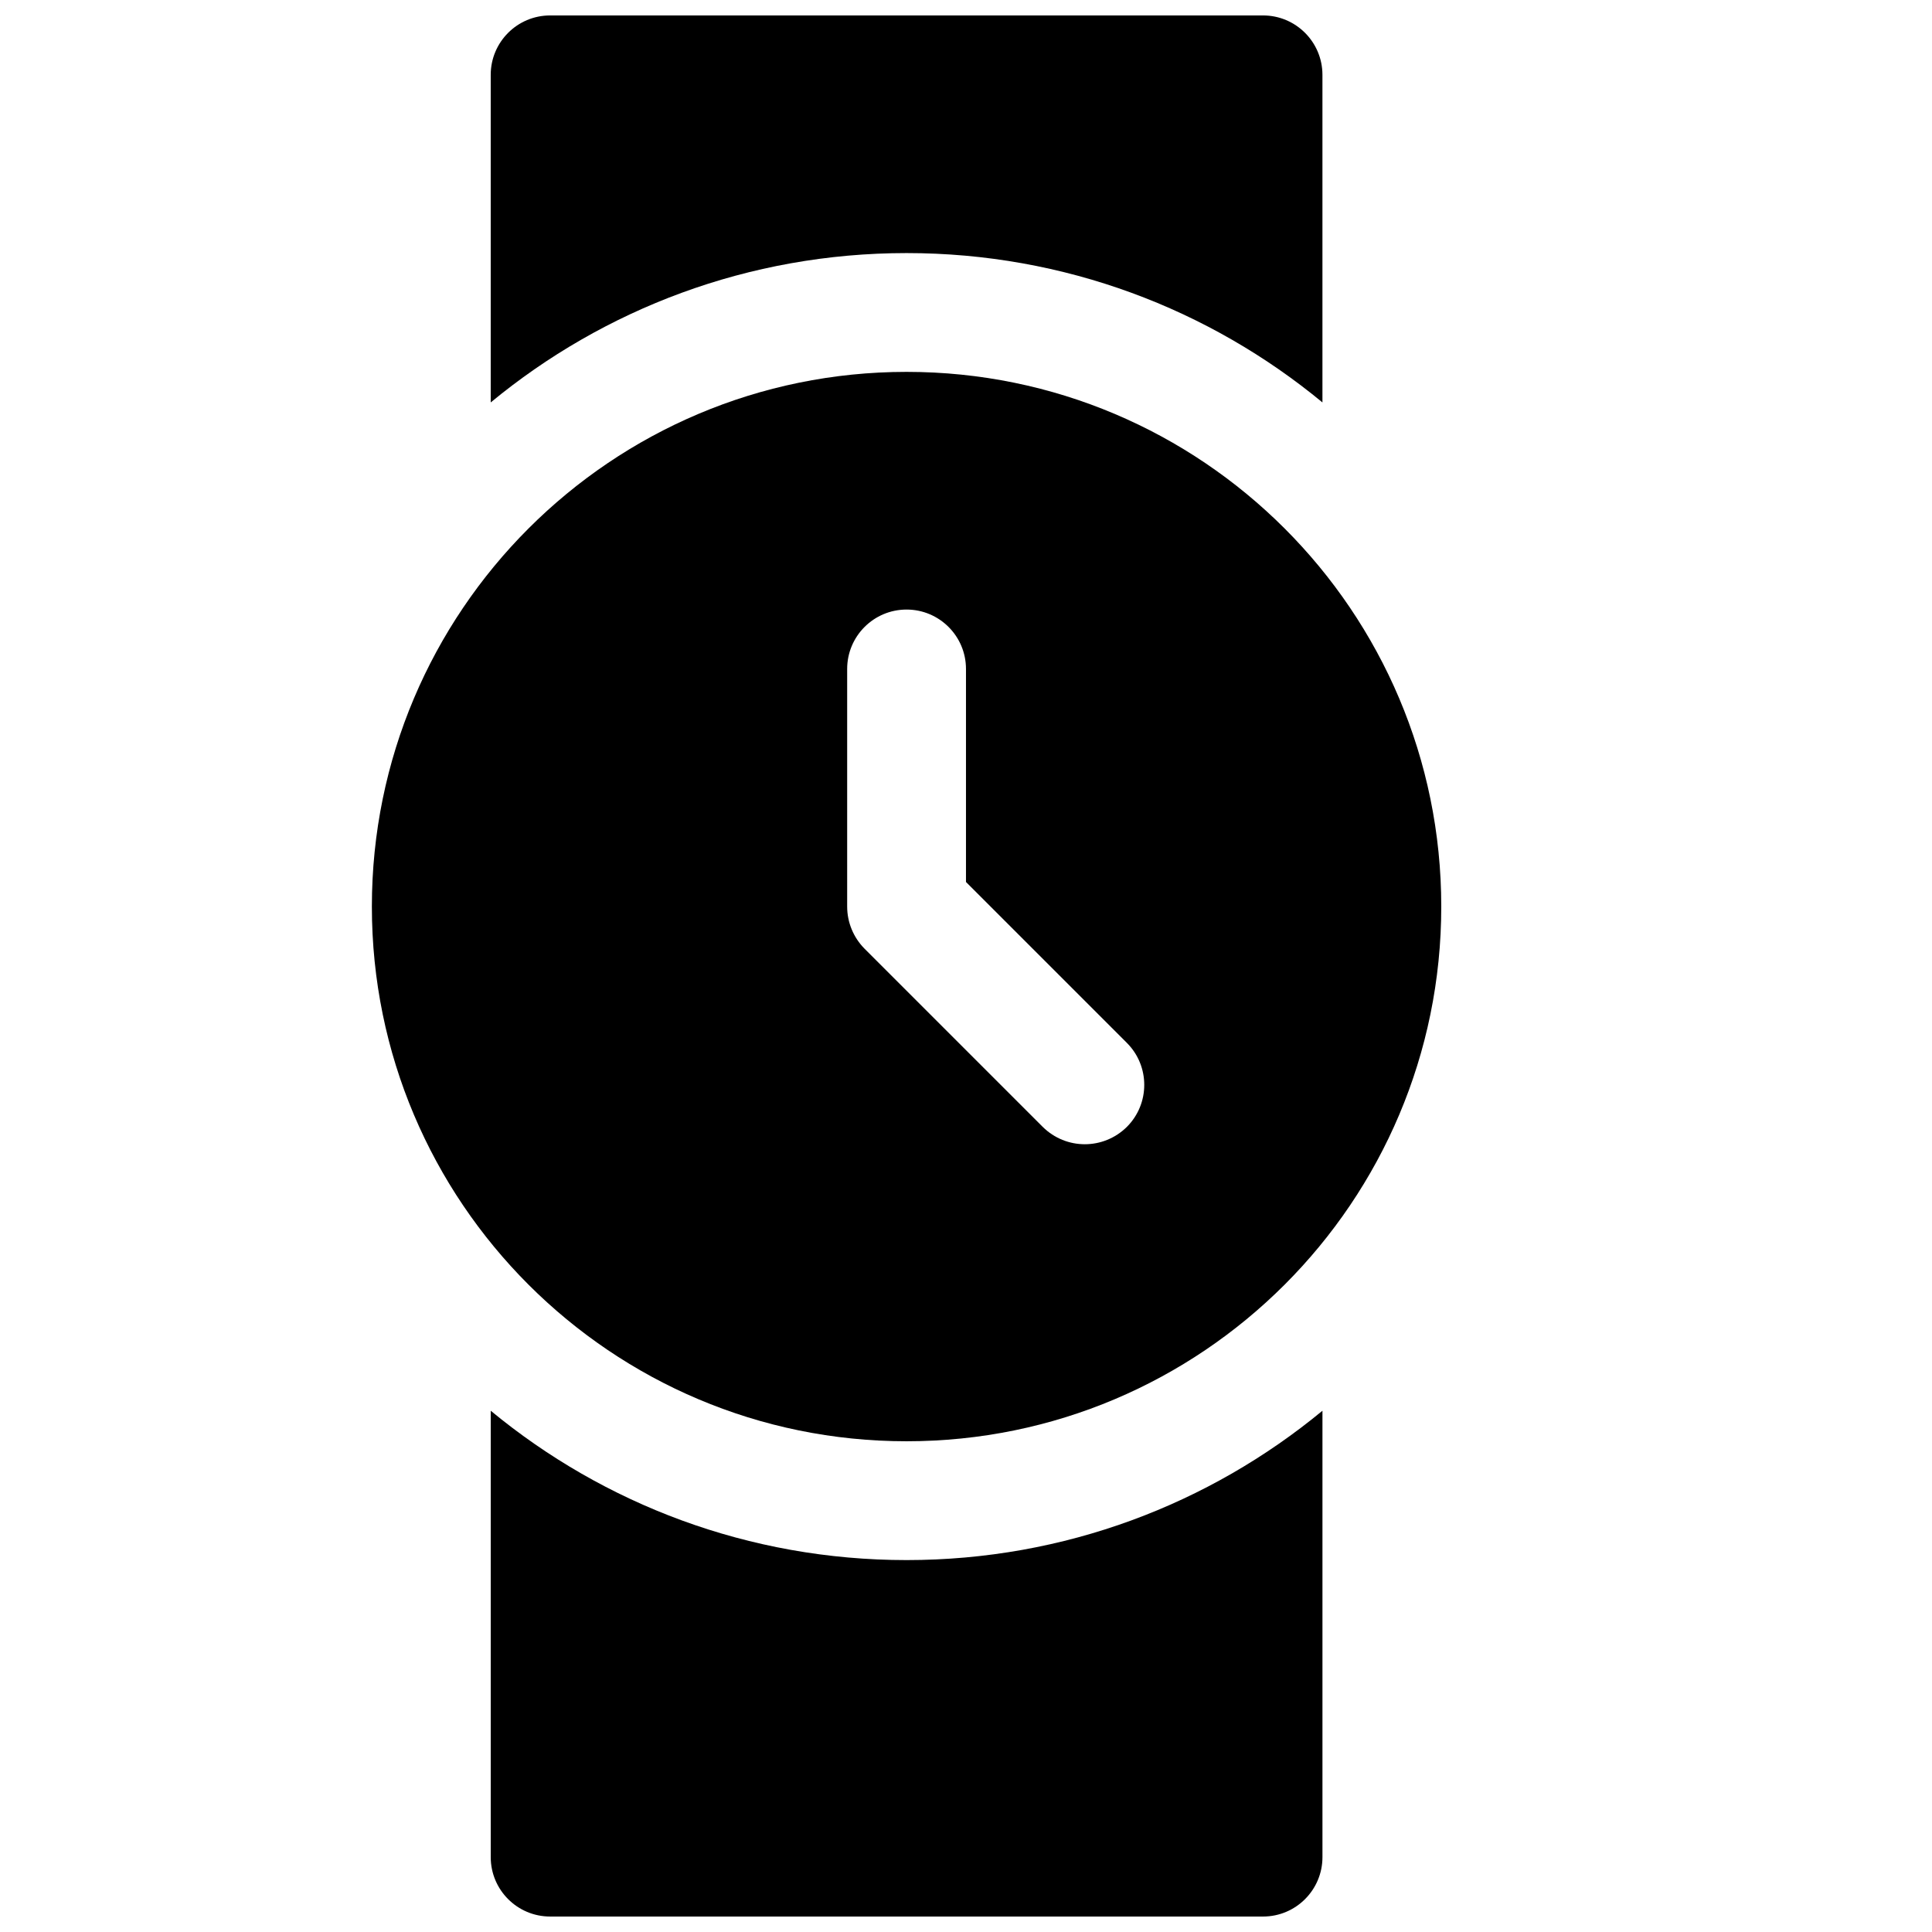
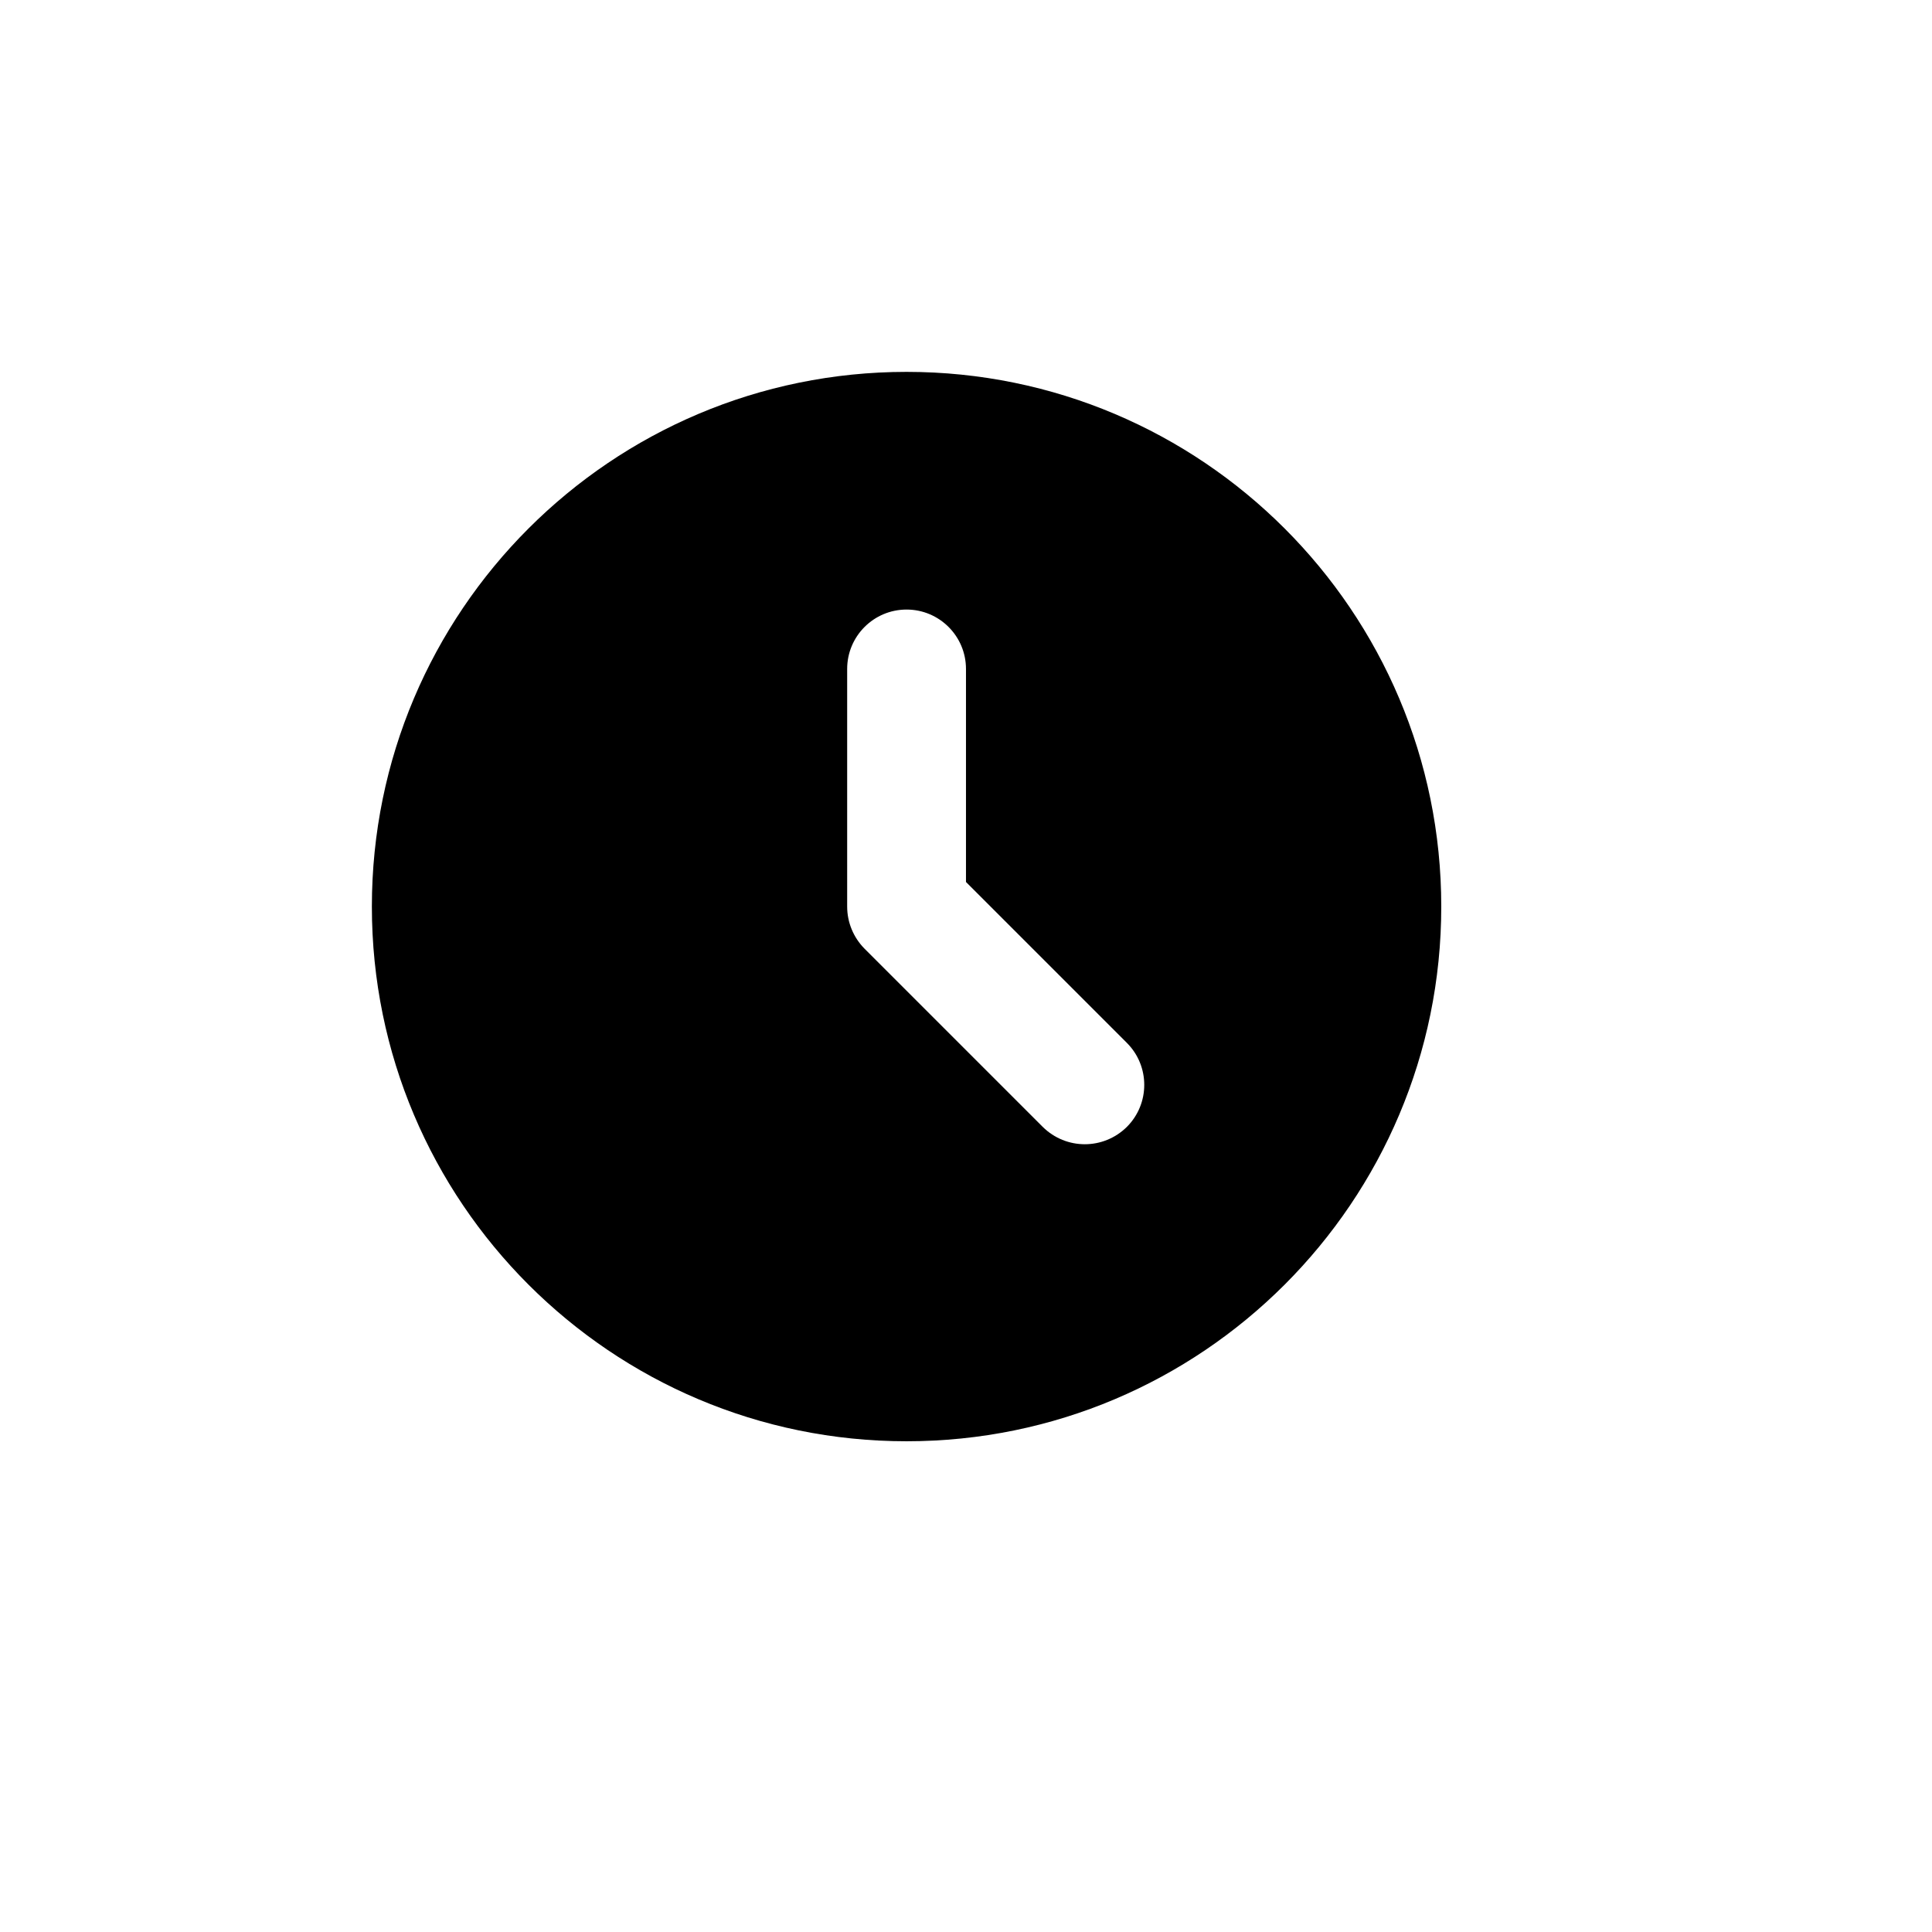
<svg xmlns="http://www.w3.org/2000/svg" width="800px" height="800px" version="1.1" viewBox="144 144 512 512">
  <defs>
    <clipPath id="b">
-       <path d="m274 148.09h221v102.91h-221z" />
-     </clipPath>
+       </clipPath>
    <clipPath id="a">
      <path d="m274 517h221v134.9h-221z" />
    </clipPath>
  </defs>
  <g clip-path="url(#b)">
    <path d="m494.46 250.65v-86.816c0-8.688-7.051-15.742-15.742-15.742h-188.93c-8.691 0-15.742 7.055-15.742 15.742v86.812c29.945-24.715 68.328-39.578 110.21-39.578s80.266 14.863 110.21 39.582z" />
  </g>
  <g clip-path="url(#a)">
-     <path d="m274.05 517.86v118.3c0 8.691 7.051 15.742 15.742 15.742h188.93c8.691 0 15.742-7.055 15.742-15.742v-118.3c-29.941 24.719-68.328 39.578-110.21 39.578s-80.262-14.859-110.21-39.578z" />
-   </g>
+     </g>
  <path d="m384.25 525.95c78.25 0 141.7-63.445 141.7-141.7 0-78.246-63.445-141.7-141.7-141.7-78.246 0-141.7 63.449-141.7 141.7 0 78.25 63.449 141.7 141.7 141.7zm-15.742-204.67c0-8.691 7.051-15.742 15.742-15.742s15.746 7.051 15.746 15.742v56.457l42.637 42.637c6.141 6.141 6.141 16.121 0 22.262-3.09 3.055-7.121 4.598-11.148 4.598-4.031 0-8.062-1.543-11.148-4.598l-47.23-47.23c-2.93-2.961-4.598-6.961-4.598-11.148z" />
</svg>